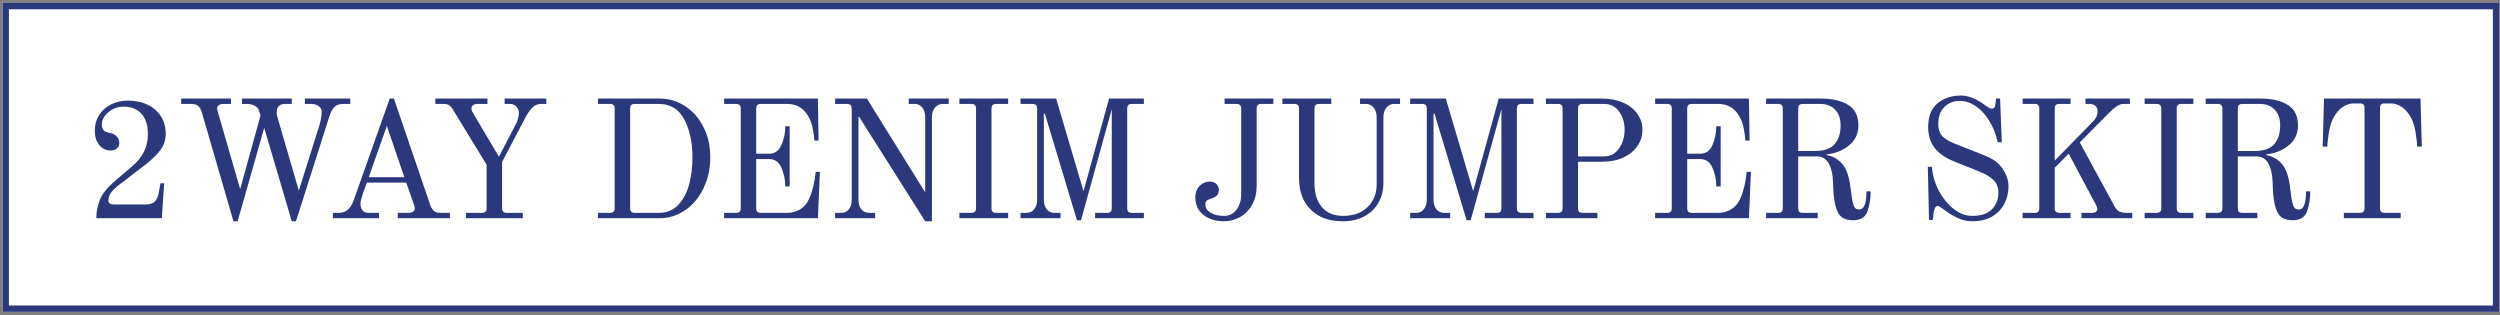
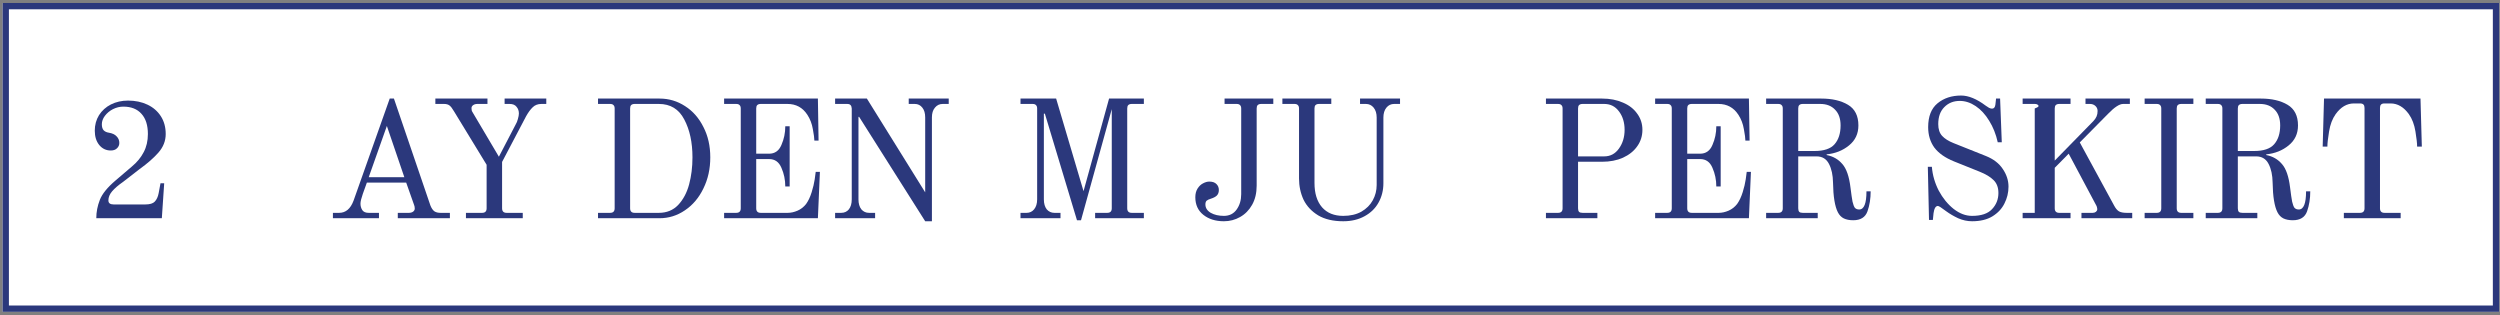
<svg xmlns="http://www.w3.org/2000/svg" width="595" height="75" viewBox="0 0 595 75" fill="none">
  <rect x="0" y="0" width="595" height="75" fill="#808080" stroke="none" />
  <path d="M0.619 0.713H594.799V74.213H0.619V0.713Z" fill="white" />
  <path fill-rule="evenodd" clip-rule="evenodd" d="M593.299 2.213H2.119V72.713H593.299V2.213ZM0.619 0.713V74.213H594.799V0.713H0.619Z" fill="#2B387C" />
  <path d="M557.837 50.658H561.677C562.397 50.658 562.757 50.298 562.757 49.578V25.698C562.757 25.325 562.677 25.058 562.517 24.898C562.357 24.711 562.077 24.618 561.677 24.618H560.237C558.557 24.618 557.104 25.471 555.877 27.178C555.104 28.271 554.584 29.645 554.317 31.298C554.05 32.925 553.917 34.125 553.917 34.898H552.797L553.117 23.458H576.077L576.397 34.898H575.277C575.277 34.125 575.144 32.925 574.877 31.298C574.61 29.645 574.09 28.271 573.317 27.178C572.09 25.471 570.637 24.618 568.957 24.618H567.517C567.117 24.618 566.837 24.711 566.677 24.898C566.517 25.058 566.437 25.325 566.437 25.698V49.578C566.437 50.298 566.797 50.658 567.517 50.658H571.357V51.938H557.837V50.658Z" fill="#2B387C" />
  <path d="M545.684 52.418C544.804 52.418 544.057 52.271 543.444 51.978C542.857 51.685 542.391 51.205 542.044 50.538C541.324 49.151 540.937 46.791 540.884 43.458C540.857 41.671 540.537 40.191 539.924 39.018C539.311 37.818 538.324 37.218 536.964 37.218H532.604V49.578C532.604 49.951 532.684 50.231 532.844 50.418C533.004 50.578 533.284 50.658 533.684 50.658H537.244V51.938H524.964V50.658H527.844C528.564 50.658 528.924 50.298 528.924 49.578V25.818C528.924 25.445 528.831 25.178 528.644 25.018C528.484 24.831 528.217 24.738 527.844 24.738H524.964V23.458H538.084C540.671 23.458 542.791 23.951 544.444 24.938C546.097 25.925 546.924 27.565 546.924 29.858C546.924 31.831 546.177 33.418 544.684 34.618C543.217 35.818 541.444 36.525 539.364 36.738V36.898C540.884 37.191 542.124 37.898 543.084 39.018C544.071 40.111 544.724 41.991 545.044 44.658C545.231 46.178 545.391 47.285 545.524 47.978C545.684 48.671 545.871 49.165 546.084 49.458C546.324 49.725 546.671 49.858 547.124 49.858C548.271 49.858 548.844 48.418 548.844 45.538H549.844C549.844 47.271 549.591 48.858 549.084 50.298C548.577 51.711 547.444 52.418 545.684 52.418ZM536.484 35.938C538.724 35.938 540.311 35.405 541.244 34.338C542.204 33.245 542.684 31.751 542.684 29.858C542.684 28.231 542.244 26.978 541.364 26.098C540.511 25.191 539.337 24.738 537.844 24.738H533.684C533.311 24.738 533.031 24.831 532.844 25.018C532.684 25.178 532.604 25.445 532.604 25.818V35.938H536.484Z" fill="#2B387C" />
  <path d="M510.422 50.658H513.302C514.022 50.658 514.382 50.298 514.382 49.578V25.818C514.382 25.445 514.289 25.178 514.102 25.018C513.942 24.831 513.675 24.738 513.302 24.738H510.422V23.458H522.022V24.738H519.142C518.769 24.738 518.489 24.831 518.302 25.018C518.142 25.178 518.062 25.445 518.062 25.818V49.578C518.062 50.298 518.422 50.658 519.142 50.658H522.022V51.938H510.422V50.658Z" fill="#2B387C" />
-   <path d="M481.388 50.658H484.268C484.988 50.658 485.348 50.298 485.348 49.578V25.818C485.348 25.445 485.254 25.178 485.068 25.018C484.908 24.831 484.641 24.738 484.268 24.738H481.388V23.458H492.788V24.738H490.108C489.734 24.738 489.454 24.831 489.268 25.018C489.108 25.178 489.028 25.445 489.028 25.818V38.218L498.228 28.818C498.574 28.445 498.828 28.071 498.988 27.698C499.148 27.325 499.228 26.898 499.228 26.418C499.228 25.938 499.054 25.538 498.708 25.218C498.361 24.898 497.934 24.738 497.428 24.738H496.348V23.458H506.908V24.738H505.308C504.428 24.738 503.228 25.525 501.708 27.098L494.988 33.898L503.148 48.898C503.494 49.565 503.881 50.031 504.308 50.298C504.734 50.538 505.348 50.658 506.148 50.658H507.468V51.938H495.388V50.658H498.068C498.361 50.658 498.614 50.578 498.828 50.418C499.041 50.231 499.148 50.031 499.148 49.818C499.148 49.658 499.121 49.485 499.068 49.298C499.014 49.085 498.948 48.925 498.868 48.818L492.348 36.578L489.028 39.938V49.578C489.028 50.298 489.388 50.658 490.108 50.658H492.788V51.938H481.388V50.658Z" fill="#2B387C" />
+   <path d="M481.388 50.658H484.268V25.818C485.348 25.445 485.254 25.178 485.068 25.018C484.908 24.831 484.641 24.738 484.268 24.738H481.388V23.458H492.788V24.738H490.108C489.734 24.738 489.454 24.831 489.268 25.018C489.108 25.178 489.028 25.445 489.028 25.818V38.218L498.228 28.818C498.574 28.445 498.828 28.071 498.988 27.698C499.148 27.325 499.228 26.898 499.228 26.418C499.228 25.938 499.054 25.538 498.708 25.218C498.361 24.898 497.934 24.738 497.428 24.738H496.348V23.458H506.908V24.738H505.308C504.428 24.738 503.228 25.525 501.708 27.098L494.988 33.898L503.148 48.898C503.494 49.565 503.881 50.031 504.308 50.298C504.734 50.538 505.348 50.658 506.148 50.658H507.468V51.938H495.388V50.658H498.068C498.361 50.658 498.614 50.578 498.828 50.418C499.041 50.231 499.148 50.031 499.148 49.818C499.148 49.658 499.121 49.485 499.068 49.298C499.014 49.085 498.948 48.925 498.868 48.818L492.348 36.578L489.028 39.938V49.578C489.028 50.298 489.388 50.658 490.108 50.658H492.788V51.938H481.388V50.658Z" fill="#2B387C" />
  <path d="M469.343 52.658C468.223 52.658 467.116 52.418 466.023 51.938C464.956 51.432 464.023 50.885 463.223 50.298C462.103 49.445 461.436 49.018 461.223 49.018C460.69 49.018 460.343 49.592 460.183 50.738L460.023 52.338H459.103L458.823 39.698H459.783C459.943 41.672 460.49 43.565 461.423 45.378C462.383 47.165 463.57 48.618 464.983 49.738C466.396 50.832 467.85 51.378 469.343 51.378C471.53 51.378 473.116 50.845 474.103 49.778C475.116 48.712 475.623 47.432 475.623 45.938C475.623 44.632 475.236 43.605 474.463 42.858C473.716 42.112 472.61 41.445 471.143 40.858L465.063 38.418C462.956 37.565 461.396 36.472 460.383 35.138C459.396 33.778 458.903 32.152 458.903 30.258C458.903 27.698 459.65 25.805 461.143 24.578C462.636 23.352 464.503 22.738 466.743 22.738C468.503 22.738 470.45 23.538 472.583 25.138C472.85 25.325 473.116 25.498 473.383 25.658C473.65 25.792 473.89 25.858 474.103 25.858C474.556 25.858 474.823 25.538 474.903 24.898L475.063 23.458H476.023L476.423 33.858H475.463C475.036 31.938 474.356 30.232 473.423 28.738C472.516 27.245 471.45 26.085 470.223 25.258C468.996 24.432 467.73 24.018 466.423 24.018C464.93 24.018 463.703 24.512 462.743 25.498C461.783 26.458 461.303 27.805 461.303 29.538C461.303 30.738 461.61 31.672 462.223 32.338C462.836 33.005 463.743 33.578 464.943 34.058L472.663 37.138C474.45 37.858 475.783 38.885 476.663 40.218C477.57 41.552 478.023 42.952 478.023 44.418C478.023 45.832 477.703 47.165 477.063 48.418C476.45 49.672 475.49 50.698 474.183 51.498C472.903 52.272 471.29 52.658 469.343 52.658Z" fill="#2B387C" />
  <path d="M441.059 52.418C440.179 52.418 439.432 52.271 438.819 51.978C438.232 51.685 437.766 51.205 437.419 50.538C436.699 49.151 436.312 46.791 436.259 43.458C436.232 41.671 435.912 40.191 435.299 39.018C434.686 37.818 433.699 37.218 432.339 37.218H427.979V49.578C427.979 49.951 428.059 50.231 428.219 50.418C428.379 50.578 428.659 50.658 429.059 50.658H432.619V51.938H420.339V50.658H423.219C423.939 50.658 424.299 50.298 424.299 49.578V25.818C424.299 25.445 424.206 25.178 424.019 25.018C423.859 24.831 423.592 24.738 423.219 24.738H420.339V23.458H433.459C436.046 23.458 438.166 23.951 439.819 24.938C441.472 25.925 442.299 27.565 442.299 29.858C442.299 31.831 441.552 33.418 440.059 34.618C438.592 35.818 436.819 36.525 434.739 36.738V36.898C436.259 37.191 437.499 37.898 438.459 39.018C439.446 40.111 440.099 41.991 440.419 44.658C440.606 46.178 440.766 47.285 440.899 47.978C441.059 48.671 441.246 49.165 441.459 49.458C441.699 49.725 442.046 49.858 442.499 49.858C443.646 49.858 444.219 48.418 444.219 45.538H445.219C445.219 47.271 444.966 48.858 444.459 50.298C443.952 51.711 442.819 52.418 441.059 52.418ZM431.859 35.938C434.099 35.938 435.686 35.405 436.619 34.338C437.579 33.245 438.059 31.751 438.059 29.858C438.059 28.231 437.619 26.978 436.739 26.098C435.886 25.191 434.712 24.738 433.219 24.738H429.059C428.686 24.738 428.406 24.831 428.219 25.018C428.059 25.178 427.979 25.445 427.979 25.818V35.938H431.859Z" fill="#2B387C" />
  <path d="M393.922 50.658H396.802C397.522 50.658 397.882 50.298 397.882 49.578V25.818C397.882 25.445 397.789 25.178 397.602 25.018C397.442 24.831 397.175 24.738 396.802 24.738H393.922V23.458H416.242L416.402 33.458H415.402C415.402 32.925 415.282 32.018 415.042 30.738C414.829 29.458 414.389 28.311 413.722 27.298C412.602 25.591 411.029 24.738 409.002 24.738H402.642C402.269 24.738 401.989 24.831 401.802 25.018C401.642 25.178 401.562 25.445 401.562 25.818V36.578H404.642C406.002 36.578 406.975 35.885 407.562 34.498C408.175 33.111 408.482 31.631 408.482 30.058H409.522V44.378H408.482C408.482 42.805 408.175 41.325 407.562 39.938C406.975 38.551 406.002 37.858 404.642 37.858H401.562V49.578C401.562 50.298 401.922 50.658 402.642 50.658H409.042C409.815 50.658 410.602 50.485 411.402 50.138C412.202 49.791 412.882 49.258 413.442 48.538C413.975 47.791 414.415 46.858 414.762 45.738C415.109 44.618 415.349 43.605 415.482 42.698C415.615 41.765 415.695 41.165 415.722 40.898H416.722L416.242 51.938H393.922V50.658Z" fill="#2B387C" />
  <path d="M367.935 50.658H370.815C371.535 50.658 371.895 50.298 371.895 49.578V25.818C371.895 25.445 371.801 25.178 371.615 25.018C371.455 24.831 371.188 24.738 370.815 24.738H367.935V23.458H381.295C383.161 23.458 384.815 23.778 386.255 24.418C387.721 25.031 388.855 25.911 389.655 27.058C390.481 28.178 390.895 29.458 390.895 30.898C390.895 32.365 390.481 33.671 389.655 34.818C388.855 35.965 387.721 36.871 386.255 37.538C384.815 38.178 383.161 38.498 381.295 38.498H375.575V49.578C375.575 49.951 375.655 50.231 375.815 50.418C375.975 50.578 376.255 50.658 376.655 50.658H380.175V51.938H367.935V50.658ZM381.815 37.218C383.255 37.218 384.415 36.605 385.295 35.378C386.201 34.125 386.655 32.631 386.655 30.898C386.655 29.165 386.215 27.711 385.335 26.538C384.455 25.338 383.281 24.738 381.815 24.738H376.655C376.281 24.738 376.001 24.831 375.815 25.018C375.655 25.178 375.575 25.445 375.575 25.818V37.218H381.815Z" fill="#2B387C" />
-   <path d="M341.419 27.058H341.179V47.458C341.179 48.445 341.406 49.231 341.859 49.818C342.339 50.378 342.952 50.658 343.699 50.658H345.139V51.938H335.619V50.658H337.059C337.806 50.658 338.406 50.378 338.859 49.818C339.339 49.231 339.579 48.445 339.579 47.458V25.818C339.579 25.445 339.486 25.178 339.299 25.018C339.139 24.831 338.872 24.738 338.499 24.738H335.619V23.458H344.099L350.619 45.498L356.699 23.458H364.979V24.738H362.099C361.726 24.738 361.446 24.831 361.259 25.018C361.099 25.178 361.019 25.445 361.019 25.818V49.578C361.019 50.298 361.379 50.658 362.099 50.658H364.979V51.938H353.379V50.658H356.259C356.979 50.658 357.339 50.298 357.339 49.578V25.978L350.019 52.418H349.059L341.419 27.058Z" fill="#2B387C" />
  <path d="M319.688 52.658C317.288 52.658 315.301 52.191 313.728 51.258C312.155 50.298 310.995 49.058 310.248 47.538C309.528 45.991 309.168 44.298 309.168 42.458V25.818C309.168 25.445 309.075 25.178 308.888 25.018C308.728 24.831 308.461 24.738 308.088 24.738H305.208V23.458H316.848V24.738H313.928C313.555 24.738 313.275 24.831 313.088 25.018C312.928 25.178 312.848 25.445 312.848 25.818V43.538C312.848 46.018 313.448 47.951 314.648 49.338C315.848 50.698 317.528 51.378 319.688 51.378C321.368 51.378 322.808 51.045 324.008 50.378C325.208 49.685 326.115 48.778 326.728 47.658C327.341 46.538 327.648 45.325 327.648 44.018V27.978C327.648 26.991 327.408 26.205 326.928 25.618C326.448 25.031 325.835 24.738 325.088 24.738H323.688V23.458H333.208V24.738H331.808C331.061 24.738 330.448 25.031 329.968 25.618C329.488 26.205 329.248 26.991 329.248 27.978V43.618C329.248 45.298 328.861 46.831 328.088 48.218C327.341 49.578 326.235 50.658 324.768 51.458C323.328 52.258 321.635 52.658 319.688 52.658Z" fill="#2B387C" />
  <path d="M291.286 52.658C289.313 52.658 287.686 52.151 286.406 51.138C285.126 50.125 284.486 48.725 284.486 46.938C284.486 46.138 284.66 45.458 285.006 44.898C285.353 44.338 285.78 43.925 286.286 43.658C286.82 43.365 287.326 43.218 287.806 43.218C288.58 43.218 289.153 43.418 289.526 43.818C289.9 44.191 290.086 44.658 290.086 45.218C290.086 45.778 289.926 46.218 289.606 46.538C289.313 46.831 288.833 47.085 288.166 47.298C287.713 47.431 287.38 47.591 287.166 47.778C286.98 47.965 286.886 48.258 286.886 48.658C286.886 49.485 287.313 50.151 288.166 50.658C289.02 51.138 290.06 51.378 291.286 51.378C292.593 51.378 293.606 50.871 294.326 49.858C295.046 48.845 295.406 47.631 295.406 46.218V25.818C295.406 25.445 295.313 25.178 295.126 25.018C294.966 24.831 294.7 24.738 294.326 24.738H291.446V23.458H303.046V24.738H300.166C299.793 24.738 299.513 24.831 299.326 25.018C299.166 25.178 299.086 25.445 299.086 25.818V44.178C299.086 45.938 298.726 47.458 298.006 48.738C297.286 50.018 296.326 50.991 295.126 51.658C293.953 52.325 292.673 52.658 291.286 52.658Z" fill="#2B387C" />
  <path d="M248.68 27.058H248.44V47.458C248.44 48.445 248.666 49.231 249.12 49.818C249.6 50.378 250.213 50.658 250.96 50.658H252.4V51.938H242.88V50.658H244.32C245.066 50.658 245.666 50.378 246.12 49.818C246.6 49.231 246.84 48.445 246.84 47.458V25.818C246.84 25.445 246.746 25.178 246.56 25.018C246.4 24.831 246.133 24.738 245.76 24.738H242.88V23.458H251.36L257.88 45.498L263.96 23.458H272.24V24.738H269.36C268.986 24.738 268.706 24.831 268.52 25.018C268.36 25.178 268.28 25.445 268.28 25.818V49.578C268.28 50.298 268.64 50.658 269.36 50.658H272.24V51.938H260.64V50.658H263.52C264.24 50.658 264.6 50.298 264.6 49.578V25.978L257.28 52.418H256.32L248.68 27.058Z" fill="#2B387C" />
-   <path d="M228.338 50.658H231.218C231.938 50.658 232.298 50.298 232.298 49.578V25.818C232.298 25.445 232.204 25.178 232.018 25.018C231.858 24.831 231.591 24.738 231.218 24.738H228.338V23.458H239.938V24.738H237.058C236.684 24.738 236.404 24.831 236.218 25.018C236.058 25.178 235.978 25.445 235.978 25.818V49.578C235.978 50.298 236.338 50.658 237.058 50.658H239.938V51.938H228.338V50.658Z" fill="#2B387C" />
  <path d="M204.476 27.818H204.316V47.458C204.316 48.445 204.543 49.231 204.996 49.818C205.476 50.378 206.09 50.658 206.836 50.658H208.276V51.938H198.756V50.658H200.196C200.97 50.658 201.583 50.378 202.036 49.818C202.49 49.231 202.716 48.445 202.716 47.458V25.818C202.69 25.445 202.596 25.178 202.436 25.018C202.276 24.831 202.01 24.738 201.636 24.738H198.756V23.458H206.316L220.196 45.778V27.938C220.196 26.951 219.97 26.178 219.516 25.618C219.063 25.031 218.463 24.738 217.716 24.738H216.276V23.458H225.796V24.738H224.356C223.61 24.738 222.996 25.031 222.516 25.618C222.036 26.178 221.796 26.951 221.796 27.938V52.658H220.196L204.476 27.818Z" fill="#2B387C" />
  <path d="M172.339 50.658H175.219C175.939 50.658 176.299 50.298 176.299 49.578V25.818C176.299 25.445 176.206 25.178 176.019 25.018C175.859 24.831 175.592 24.738 175.219 24.738H172.339V23.458H194.659L194.819 33.458H193.819C193.819 32.925 193.699 32.018 193.459 30.738C193.246 29.458 192.806 28.311 192.139 27.298C191.019 25.591 189.446 24.738 187.419 24.738H181.059C180.686 24.738 180.406 24.831 180.219 25.018C180.059 25.178 179.979 25.445 179.979 25.818V36.578H183.059C184.419 36.578 185.392 35.885 185.979 34.498C186.592 33.111 186.899 31.631 186.899 30.058H187.939V44.378H186.899C186.899 42.805 186.592 41.325 185.979 39.938C185.392 38.551 184.419 37.858 183.059 37.858H179.979V49.578C179.979 50.298 180.339 50.658 181.059 50.658H187.459C188.232 50.658 189.019 50.485 189.819 50.138C190.619 49.791 191.299 49.258 191.859 48.538C192.392 47.791 192.832 46.858 193.179 45.738C193.526 44.618 193.766 43.605 193.899 42.698C194.032 41.765 194.112 41.165 194.139 40.898H195.139L194.659 51.938H172.339V50.658Z" fill="#2B387C" />
  <path d="M142.328 50.658H145.208C145.928 50.658 146.288 50.298 146.288 49.578V25.818C146.288 25.445 146.195 25.178 146.008 25.018C145.848 24.831 145.582 24.738 145.208 24.738H142.328V23.458H156.968C159.182 23.458 161.208 24.058 163.048 25.258C164.888 26.431 166.342 28.085 167.408 30.218C168.502 32.325 169.048 34.738 169.048 37.458C169.048 40.178 168.502 42.645 167.408 44.858C166.342 47.071 164.875 48.805 163.008 50.058C161.168 51.311 159.155 51.938 156.968 51.938H142.328V50.658ZM156.808 50.658C158.675 50.658 160.208 50.031 161.408 48.778C162.608 47.498 163.475 45.871 164.008 43.898C164.542 41.898 164.808 39.751 164.808 37.458C164.808 33.885 164.155 30.871 162.848 28.418C161.568 25.965 159.555 24.738 156.808 24.738H151.048C150.675 24.738 150.395 24.831 150.208 25.018C150.048 25.178 149.968 25.445 149.968 25.818V49.578C149.968 50.298 150.328 50.658 151.048 50.658H156.808Z" fill="#2B387C" />
  <path d="M110.896 50.658H114.736C115.456 50.658 115.816 50.298 115.816 49.578V39.218L108.056 26.498C107.656 25.805 107.296 25.338 106.976 25.098C106.656 24.858 106.229 24.738 105.696 24.738H103.616V23.458H116.016V24.738H113.616C113.216 24.738 112.882 24.831 112.616 25.018C112.349 25.205 112.216 25.445 112.216 25.738C112.216 26.138 112.282 26.431 112.416 26.618L118.736 37.298L122.816 29.458C122.949 29.271 123.096 28.898 123.256 28.338C123.416 27.778 123.496 27.338 123.496 27.018C123.496 26.378 123.309 25.845 122.936 25.418C122.589 24.965 122.042 24.738 121.296 24.738H120.096V23.458H130.016V24.738H128.856C128.002 24.738 127.309 25.005 126.776 25.538C126.242 26.045 125.722 26.751 125.216 27.658L119.496 38.538V49.578C119.496 50.298 119.856 50.658 120.576 50.658H124.416V51.938H110.896V50.658Z" fill="#2B387C" />
  <path d="M79.234 50.658H80.713C82.287 50.658 83.433 49.685 84.153 47.738L92.754 23.458H93.754L102.434 48.898C102.7 49.565 103.02 50.031 103.394 50.298C103.767 50.538 104.247 50.658 104.834 50.658H107.074V51.938H94.674V50.658H97.314C97.713 50.658 98.047 50.565 98.314 50.378C98.58 50.165 98.713 49.925 98.713 49.658C98.713 49.311 98.66 49.018 98.553 48.778L96.674 43.458H87.314L86.353 46.138C85.98 47.205 85.793 47.978 85.793 48.458C85.793 49.045 85.94 49.565 86.234 50.018C86.527 50.445 87.034 50.658 87.754 50.658H90.194V51.938H79.234V50.658ZM87.754 42.178H96.234L92.073 29.978L87.754 42.178Z" fill="#2B387C" />
-   <path d="M47.961 26.498C47.721 25.831 47.415 25.378 47.041 25.138C46.668 24.871 46.188 24.738 45.601 24.738H43.121V23.458H54.961V24.738H53.041C52.668 24.738 52.348 24.845 52.081 25.058C51.815 25.245 51.681 25.471 51.681 25.738C51.681 25.951 51.735 26.245 51.841 26.618L57.161 45.018L62.001 27.498L61.601 26.218C61.415 25.685 61.041 25.311 60.481 25.098C59.921 24.858 59.348 24.738 58.761 24.738H57.601V23.458H69.441V24.738H67.881C66.521 24.738 65.841 25.431 65.841 26.818C65.841 27.191 65.921 27.605 66.081 28.058L71.121 45.378L76.081 29.618C76.268 28.898 76.388 28.351 76.441 27.978C76.521 27.578 76.561 27.098 76.561 26.538C76.561 26.031 76.321 25.605 75.841 25.258C75.388 24.911 74.748 24.738 73.921 24.738H72.561V23.458H83.361V24.738H81.641C80.735 24.738 80.028 25.005 79.521 25.538C79.041 26.071 78.668 26.778 78.401 27.658L70.441 52.658H69.441L62.881 30.418L56.561 52.658H55.561L47.961 26.498Z" fill="#2B387C" />
  <path d="M22.918 51.938C22.918 50.472 23.198 49.019 23.758 47.578C24.318 46.139 25.572 44.592 27.518 42.938L31.358 39.658C32.612 38.618 33.558 37.472 34.198 36.218C34.865 34.965 35.198 33.525 35.198 31.898C35.198 29.819 34.692 28.218 33.678 27.099C32.665 25.952 31.225 25.378 29.358 25.378C28.505 25.378 27.678 25.578 26.878 25.979C26.105 26.378 25.465 26.912 24.958 27.578C24.478 28.218 24.238 28.885 24.238 29.578C24.238 30.218 24.385 30.698 24.678 31.018C24.972 31.312 25.372 31.498 25.878 31.578C26.732 31.712 27.358 32.005 27.758 32.459C28.185 32.885 28.398 33.405 28.398 34.019C28.398 34.525 28.212 34.952 27.838 35.298C27.492 35.645 26.998 35.819 26.358 35.819C25.265 35.819 24.358 35.392 23.638 34.538C22.918 33.658 22.558 32.512 22.558 31.099C22.558 29.738 22.892 28.512 23.558 27.419C24.252 26.325 25.198 25.472 26.398 24.858C27.625 24.245 28.985 23.939 30.478 23.939C32.185 23.939 33.718 24.259 35.078 24.898C36.438 25.538 37.505 26.459 38.278 27.659C39.052 28.858 39.438 30.272 39.438 31.898C39.438 33.525 38.865 34.992 37.718 36.298C36.572 37.605 35.065 38.925 33.198 40.258L29.278 43.298C28.158 44.072 27.292 44.819 26.678 45.538C26.092 46.232 25.798 46.952 25.798 47.699C25.798 48.339 26.212 48.658 27.038 48.658H34.598C35.665 48.658 36.412 48.432 36.838 47.978C37.292 47.498 37.598 46.832 37.758 45.978L38.198 43.618H39.078L38.518 51.938H22.918Z" fill="#2B387C" />
</svg>